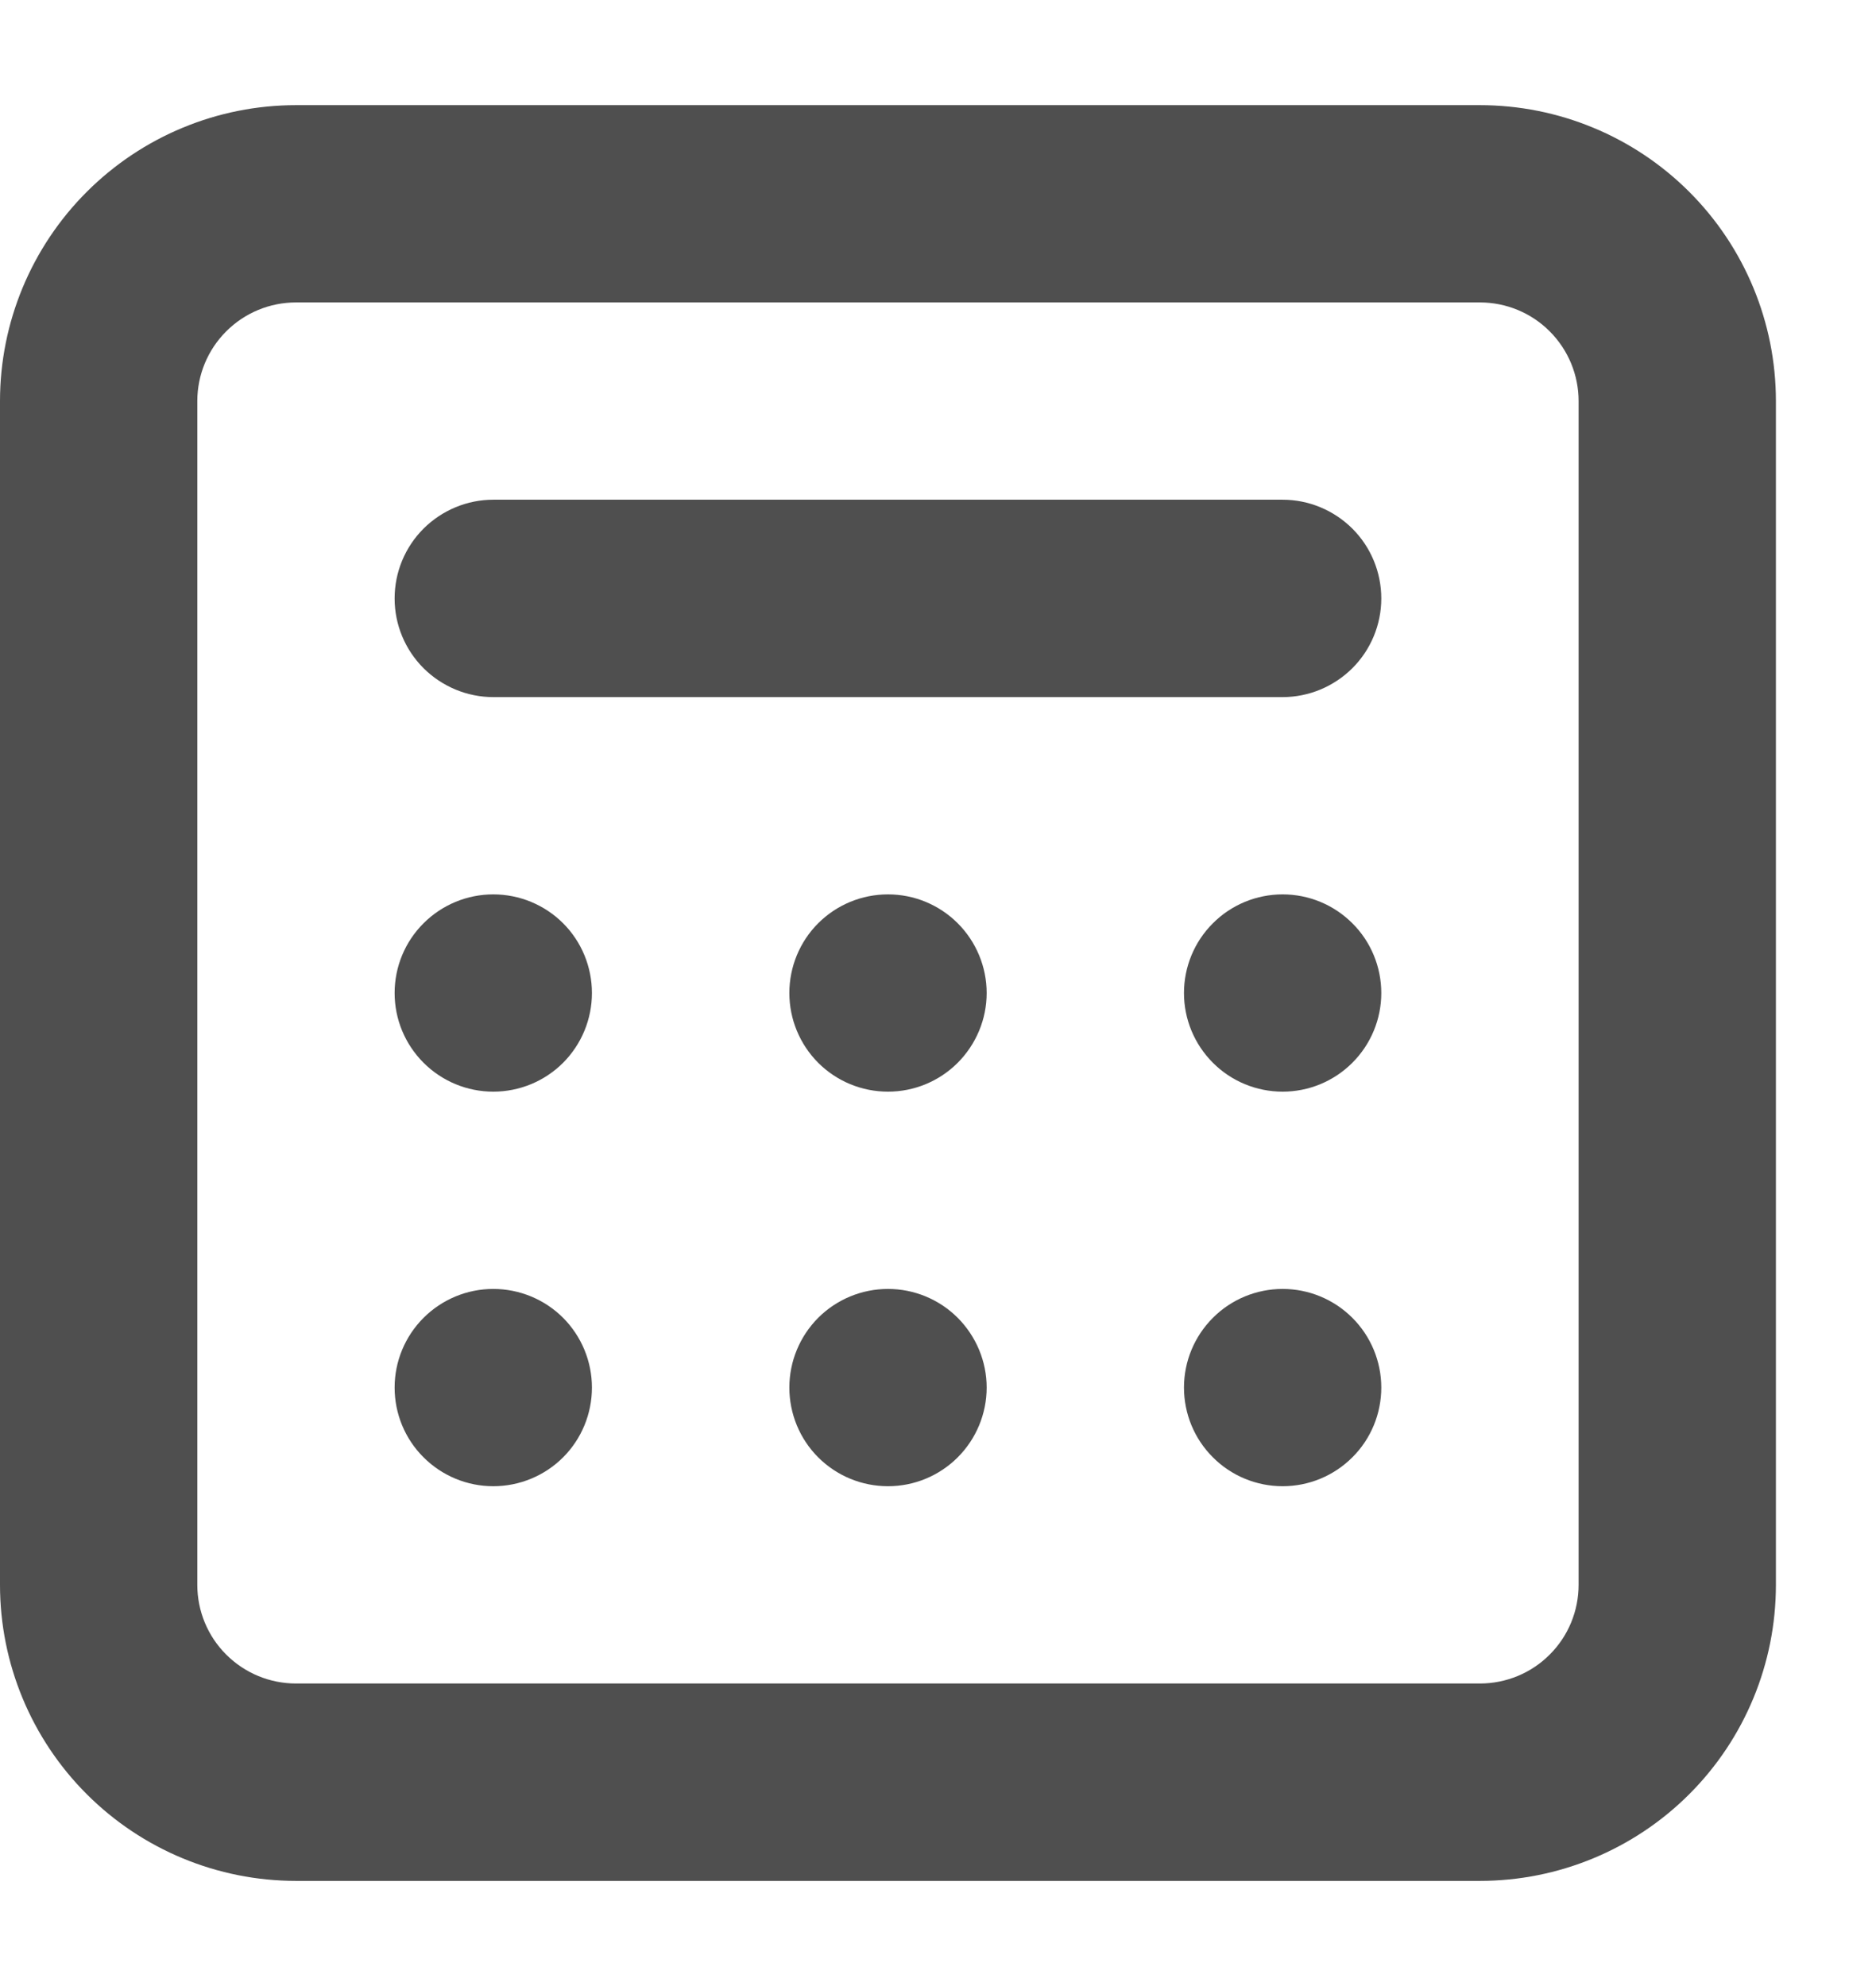
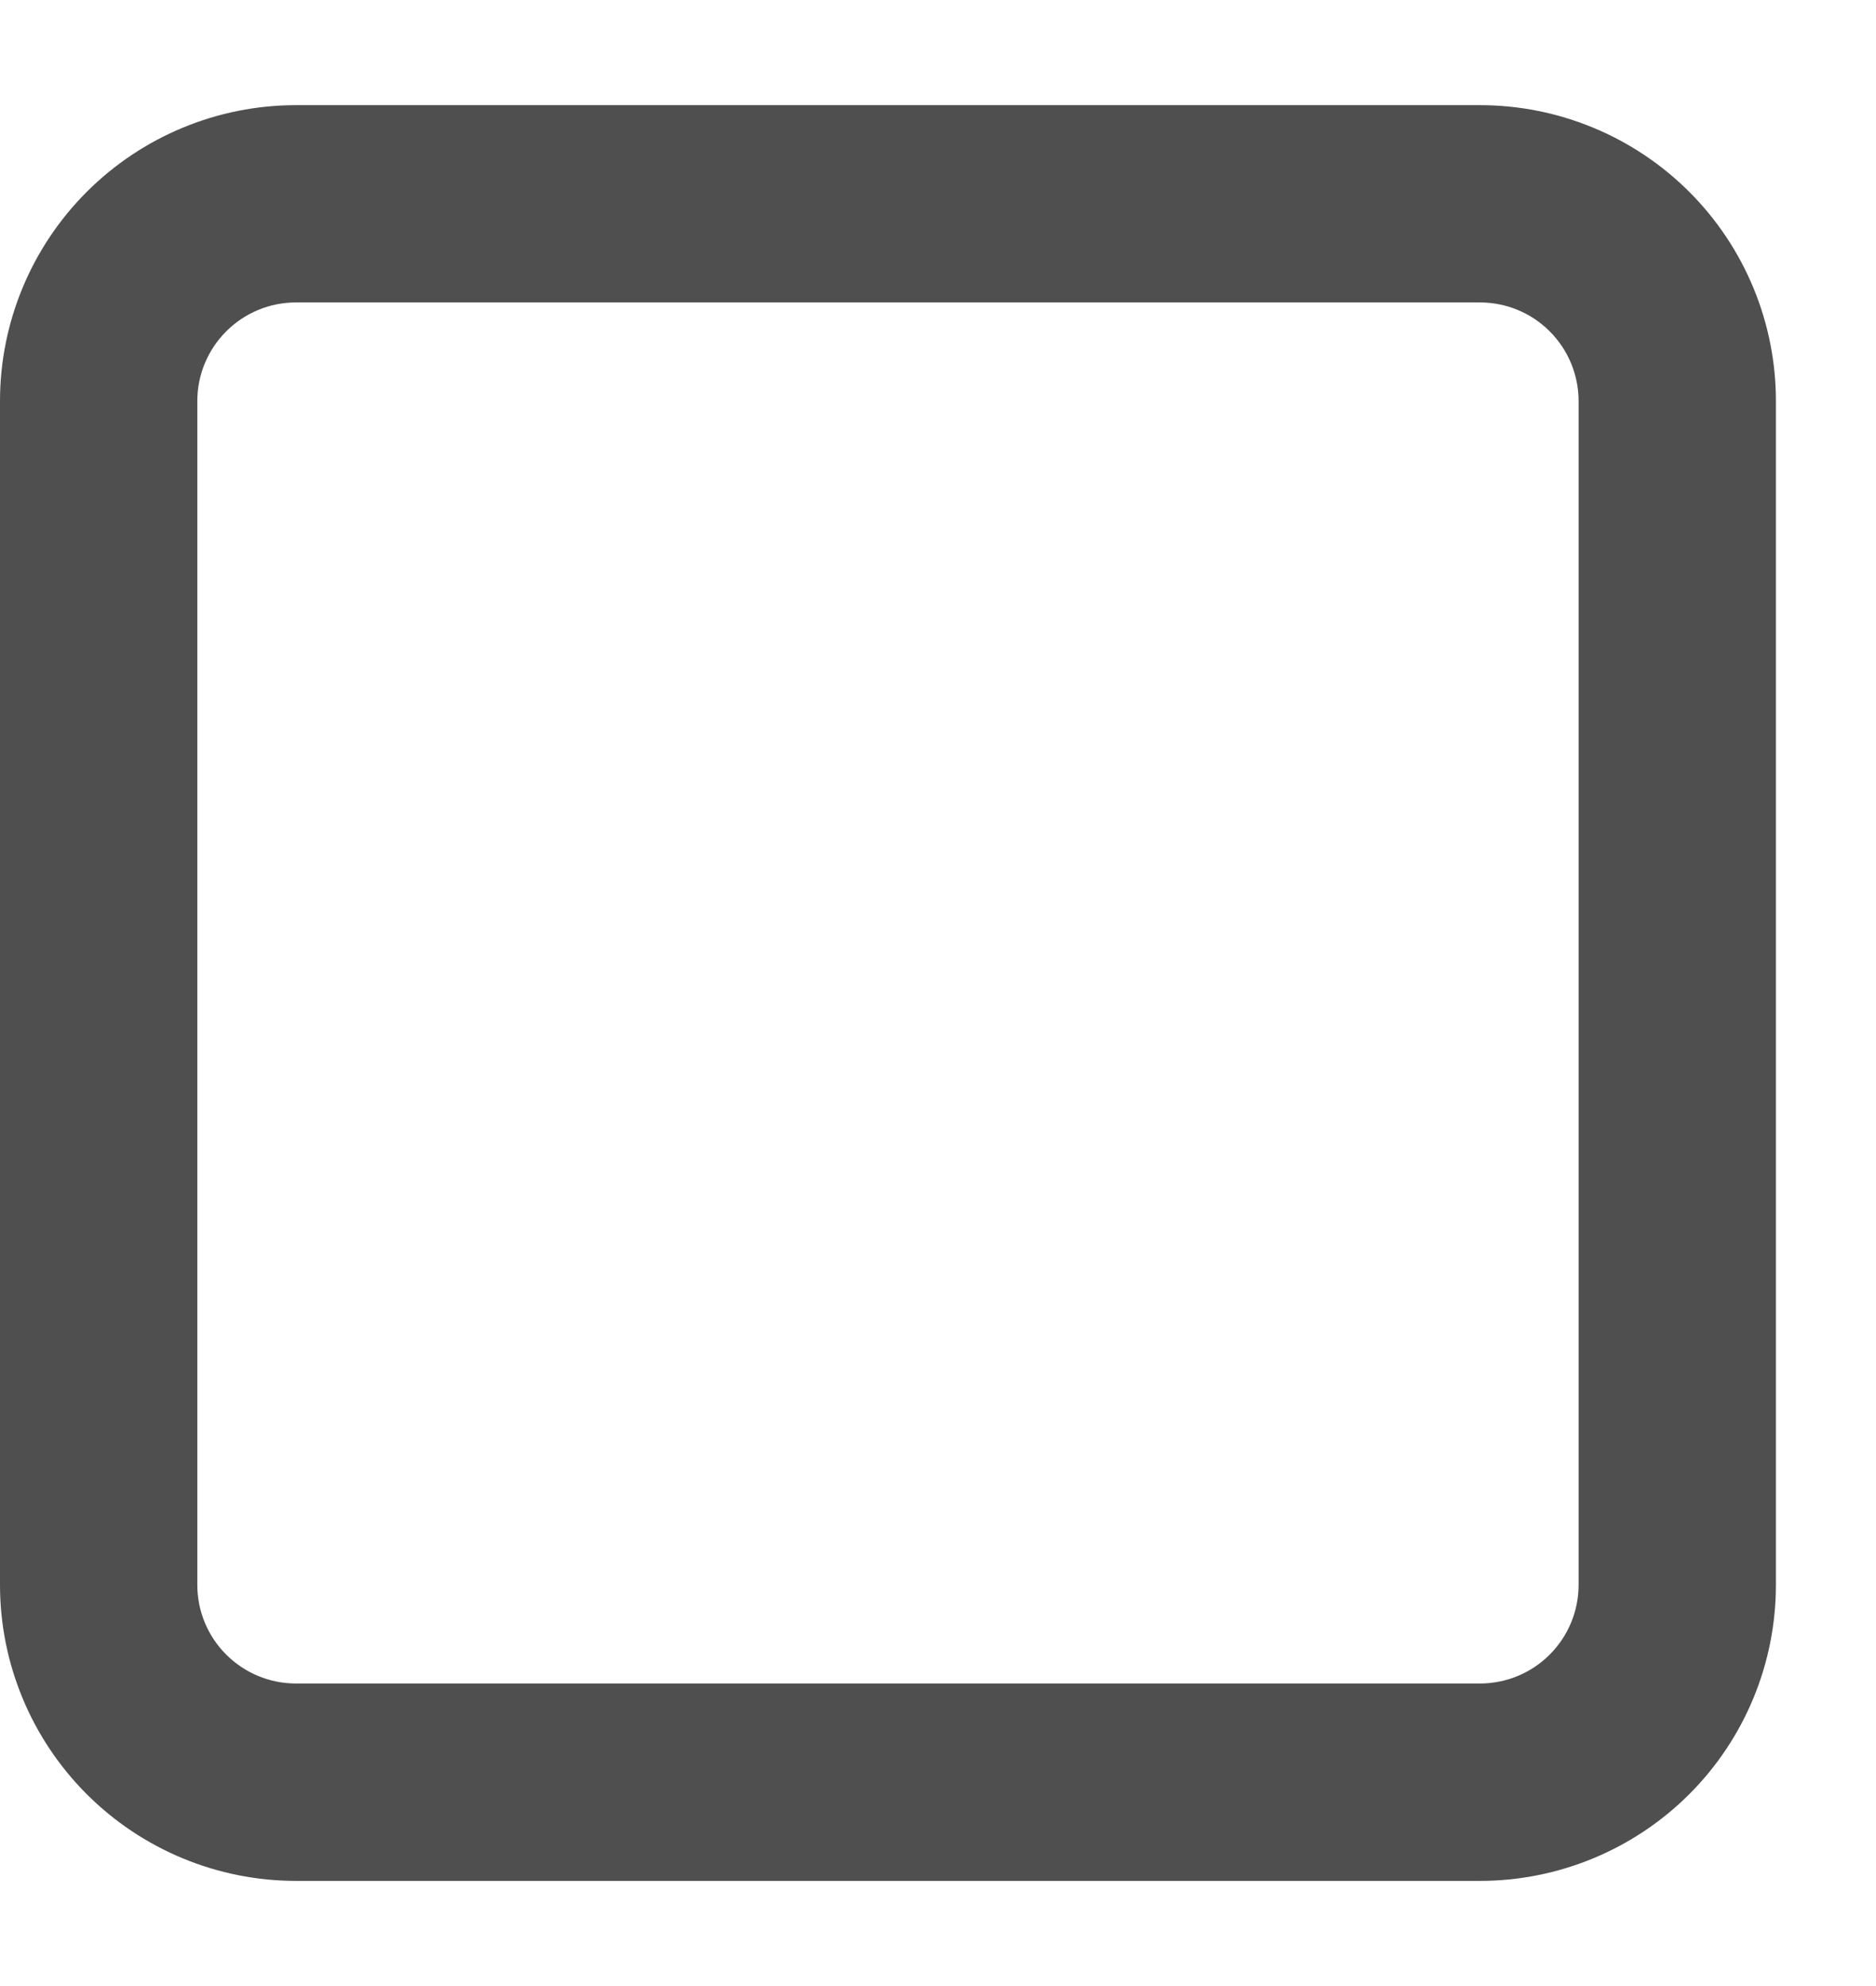
<svg xmlns="http://www.w3.org/2000/svg" width="17" height="18" viewBox="0 0 17 18" fill="none">
-   <path d="M4.47 9.894C4.233 9.894 4.006 9.8 3.838 9.632C3.67 9.464 3.576 9.237 3.576 9C3.576 8.763 3.67 8.535 3.838 8.368C4.006 8.2 4.233 8.106 4.47 8.106C4.707 8.106 4.935 8.2 5.103 8.368C5.27 8.535 5.364 8.763 5.364 9C5.364 9.237 5.27 9.464 5.103 9.632C4.935 9.8 4.707 9.894 4.47 9.894ZM4.47 13.47C4.233 13.47 4.006 13.376 3.838 13.208C3.67 13.041 3.576 12.813 3.576 12.576C3.576 12.339 3.67 12.112 3.838 11.944C4.006 11.776 4.233 11.682 4.47 11.682C4.707 11.682 4.935 11.776 5.103 11.944C5.27 12.112 5.364 12.339 5.364 12.576C5.364 12.813 5.27 13.041 5.103 13.208C4.935 13.376 4.707 13.47 4.47 13.47ZM7.153 12.576C7.153 12.813 7.247 13.041 7.414 13.208C7.582 13.376 7.809 13.47 8.047 13.47C8.284 13.47 8.511 13.376 8.679 13.208C8.846 13.041 8.941 12.813 8.941 12.576C8.941 12.339 8.846 12.112 8.679 11.944C8.511 11.776 8.284 11.682 8.047 11.682C7.809 11.682 7.582 11.776 7.414 11.944C7.247 12.112 7.153 12.339 7.153 12.576ZM11.623 13.47C11.386 13.47 11.158 13.376 10.991 13.208C10.823 13.041 10.729 12.813 10.729 12.576C10.729 12.339 10.823 12.112 10.991 11.944C11.158 11.776 11.386 11.682 11.623 11.682C11.86 11.682 12.087 11.776 12.255 11.944C12.423 12.112 12.517 12.339 12.517 12.576C12.517 12.813 12.423 13.041 12.255 13.208C12.087 13.376 11.86 13.47 11.623 13.47ZM7.153 9C7.153 9.237 7.247 9.464 7.414 9.632C7.582 9.8 7.809 9.894 8.047 9.894C8.284 9.894 8.511 9.8 8.679 9.632C8.846 9.464 8.941 9.237 8.941 9C8.941 8.763 8.846 8.535 8.679 8.368C8.511 8.2 8.284 8.106 8.047 8.106C7.809 8.106 7.582 8.2 7.414 8.368C7.247 8.535 7.153 8.763 7.153 9ZM11.623 9.894C11.386 9.894 11.158 9.8 10.991 9.632C10.823 9.464 10.729 9.237 10.729 9C10.729 8.763 10.823 8.535 10.991 8.368C11.158 8.2 11.386 8.106 11.623 8.106C11.86 8.106 12.087 8.2 12.255 8.368C12.423 8.535 12.517 8.763 12.517 9C12.517 9.237 12.423 9.464 12.255 9.632C12.087 9.8 11.86 9.894 11.623 9.894ZM4.47 4.529C4.233 4.529 4.006 4.624 3.838 4.791C3.67 4.959 3.576 5.186 3.576 5.424C3.576 5.661 3.67 5.888 3.838 6.056C4.006 6.223 4.233 6.318 4.47 6.318H11.623C11.86 6.318 12.087 6.223 12.255 6.056C12.423 5.888 12.517 5.661 12.517 5.424C12.517 5.186 12.423 4.959 12.255 4.791C12.087 4.624 11.86 4.529 11.623 4.529H4.47Z" fill="#4F4F4F" />
  <path fill-rule="evenodd" clip-rule="evenodd" d="M2.682 0.953C1.971 0.953 1.289 1.236 0.786 1.739C0.283 2.242 0 2.924 0 3.635V14.364C0 15.076 0.283 15.758 0.786 16.261C1.289 16.764 1.971 17.047 2.682 17.047H13.411C14.122 17.047 14.805 16.764 15.308 16.261C15.811 15.758 16.093 15.076 16.093 14.364V3.635C16.093 2.924 15.811 2.242 15.308 1.739C14.805 1.236 14.122 0.953 13.411 0.953H2.682ZM13.411 2.741H2.682C2.445 2.741 2.218 2.835 2.05 3.003C1.882 3.171 1.788 3.398 1.788 3.635V14.364C1.788 14.601 1.882 14.829 2.05 14.996C2.218 15.164 2.445 15.258 2.682 15.258H13.411C13.648 15.258 13.876 15.164 14.043 14.996C14.211 14.829 14.305 14.601 14.305 14.364V3.635C14.305 3.398 14.211 3.171 14.043 3.003C13.876 2.835 13.648 2.741 13.411 2.741Z" fill="#4F4F4F" />
</svg>